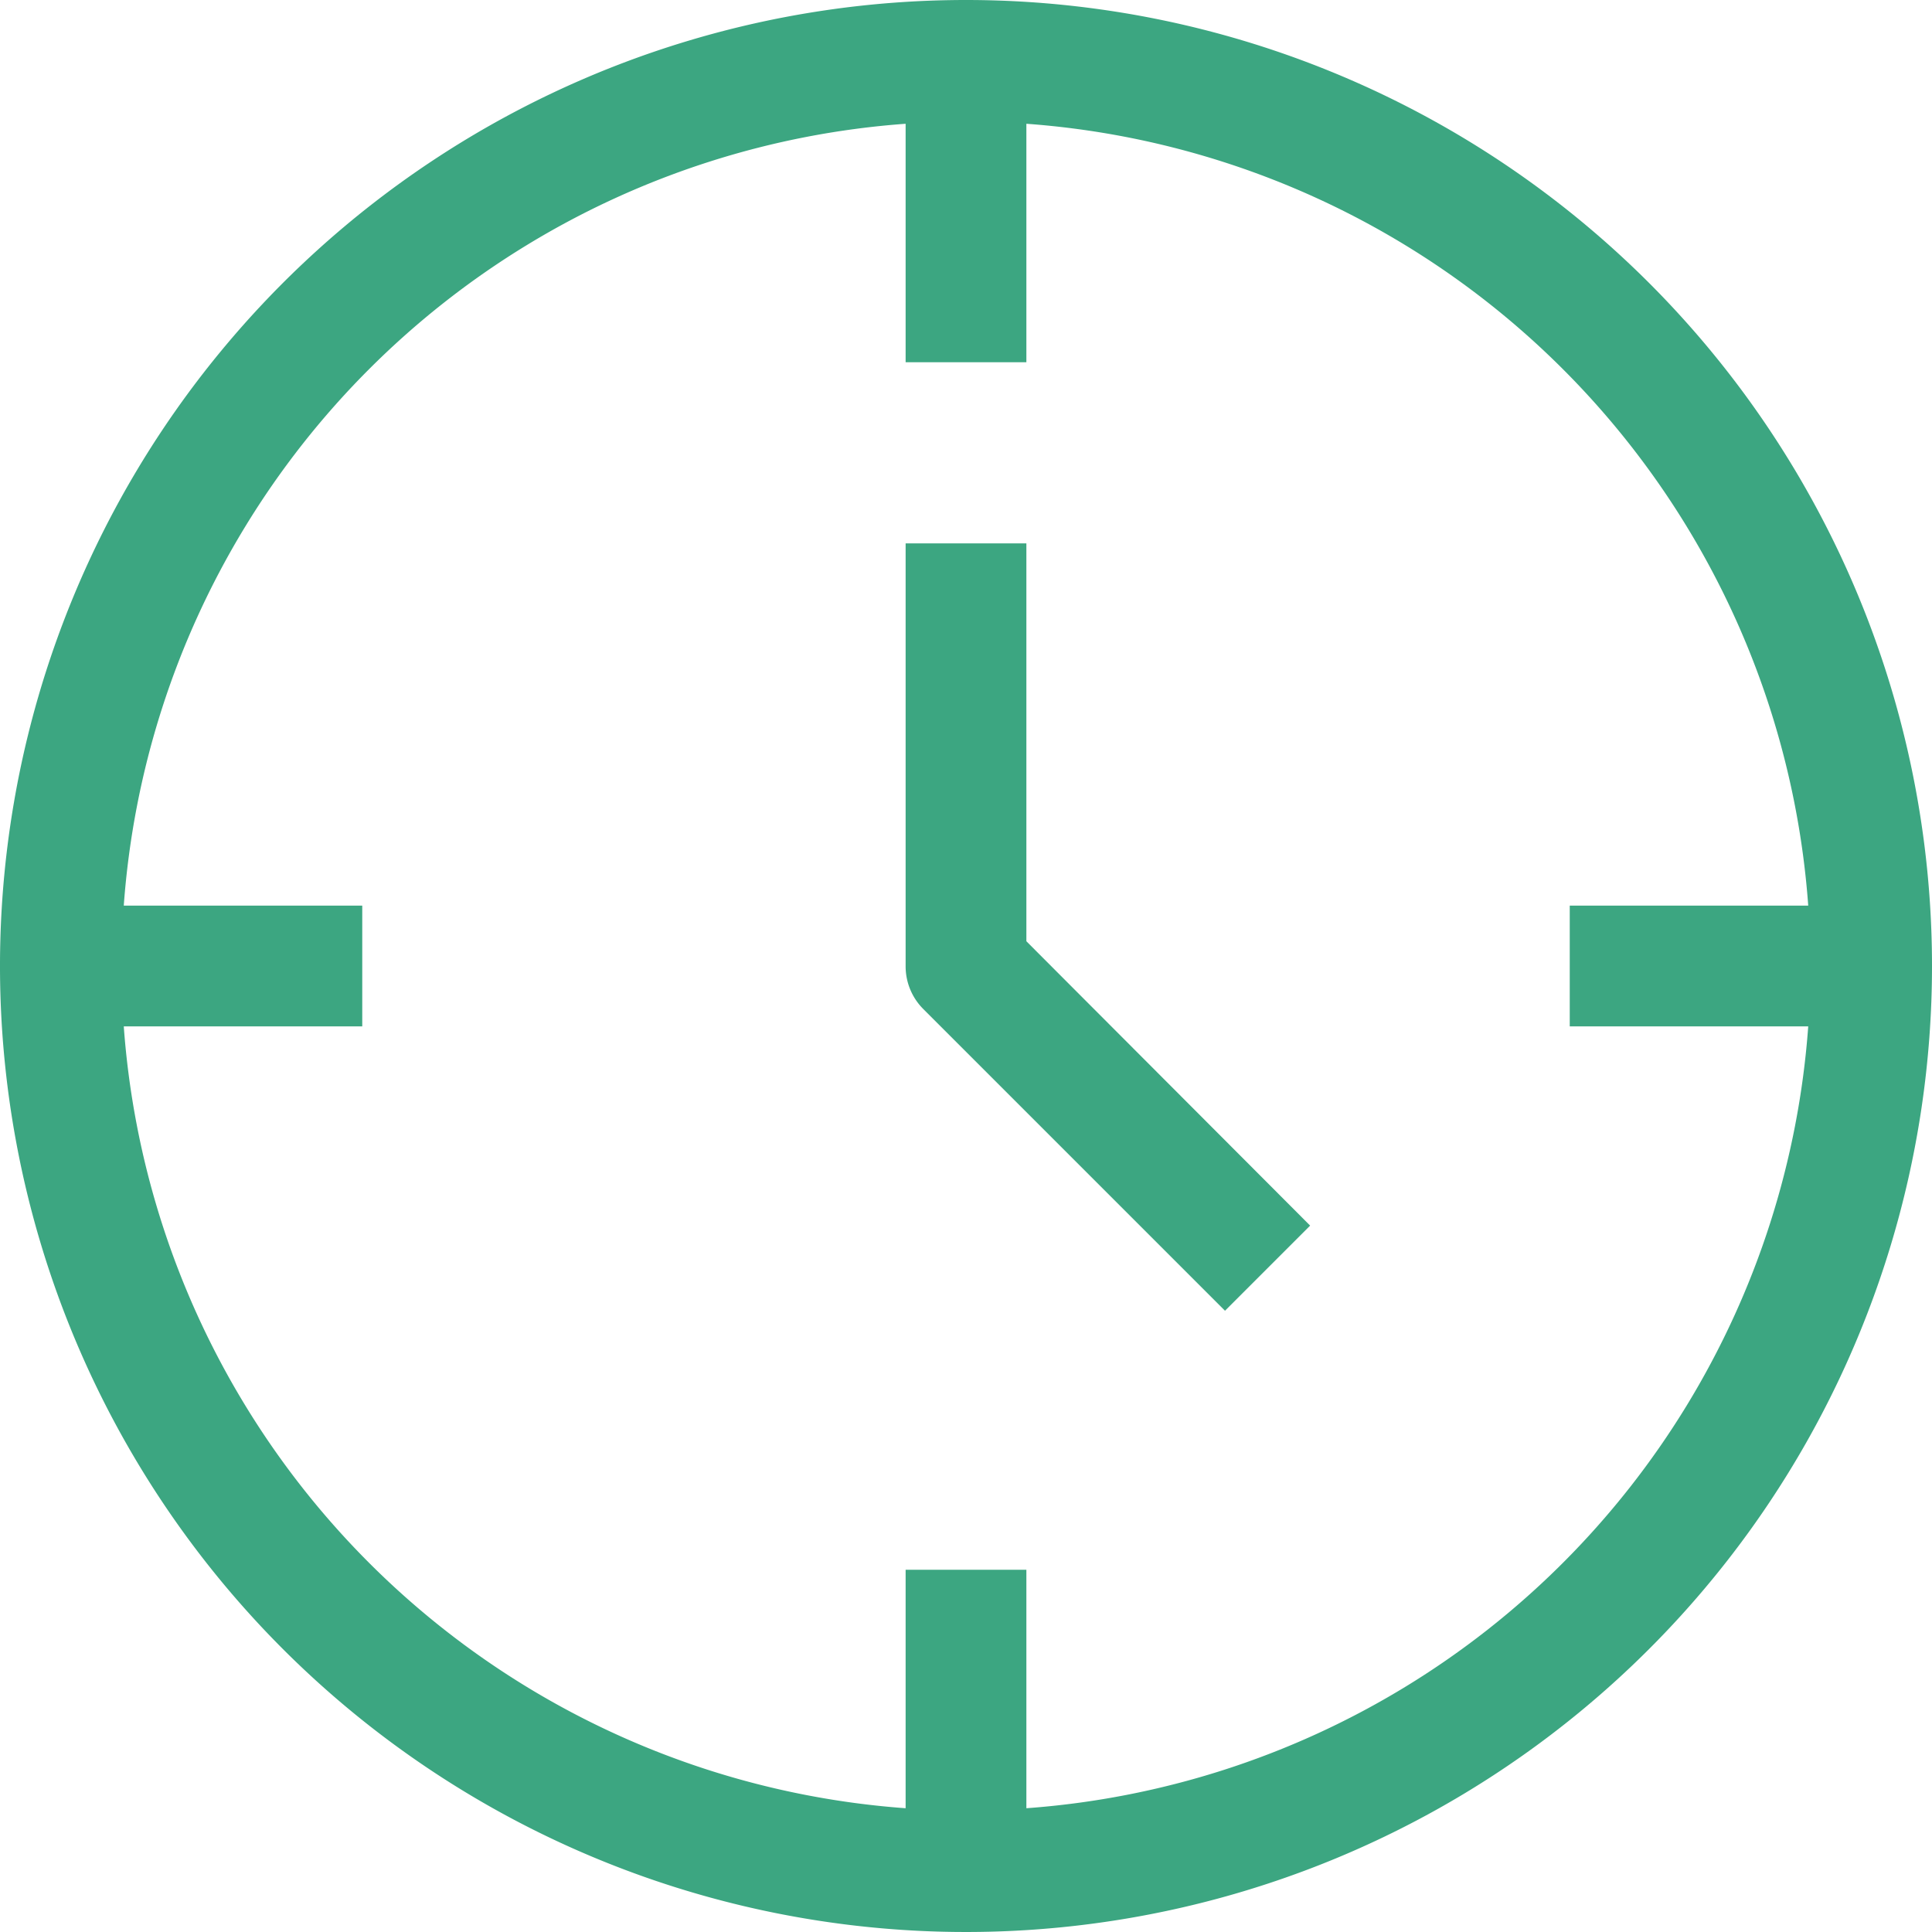
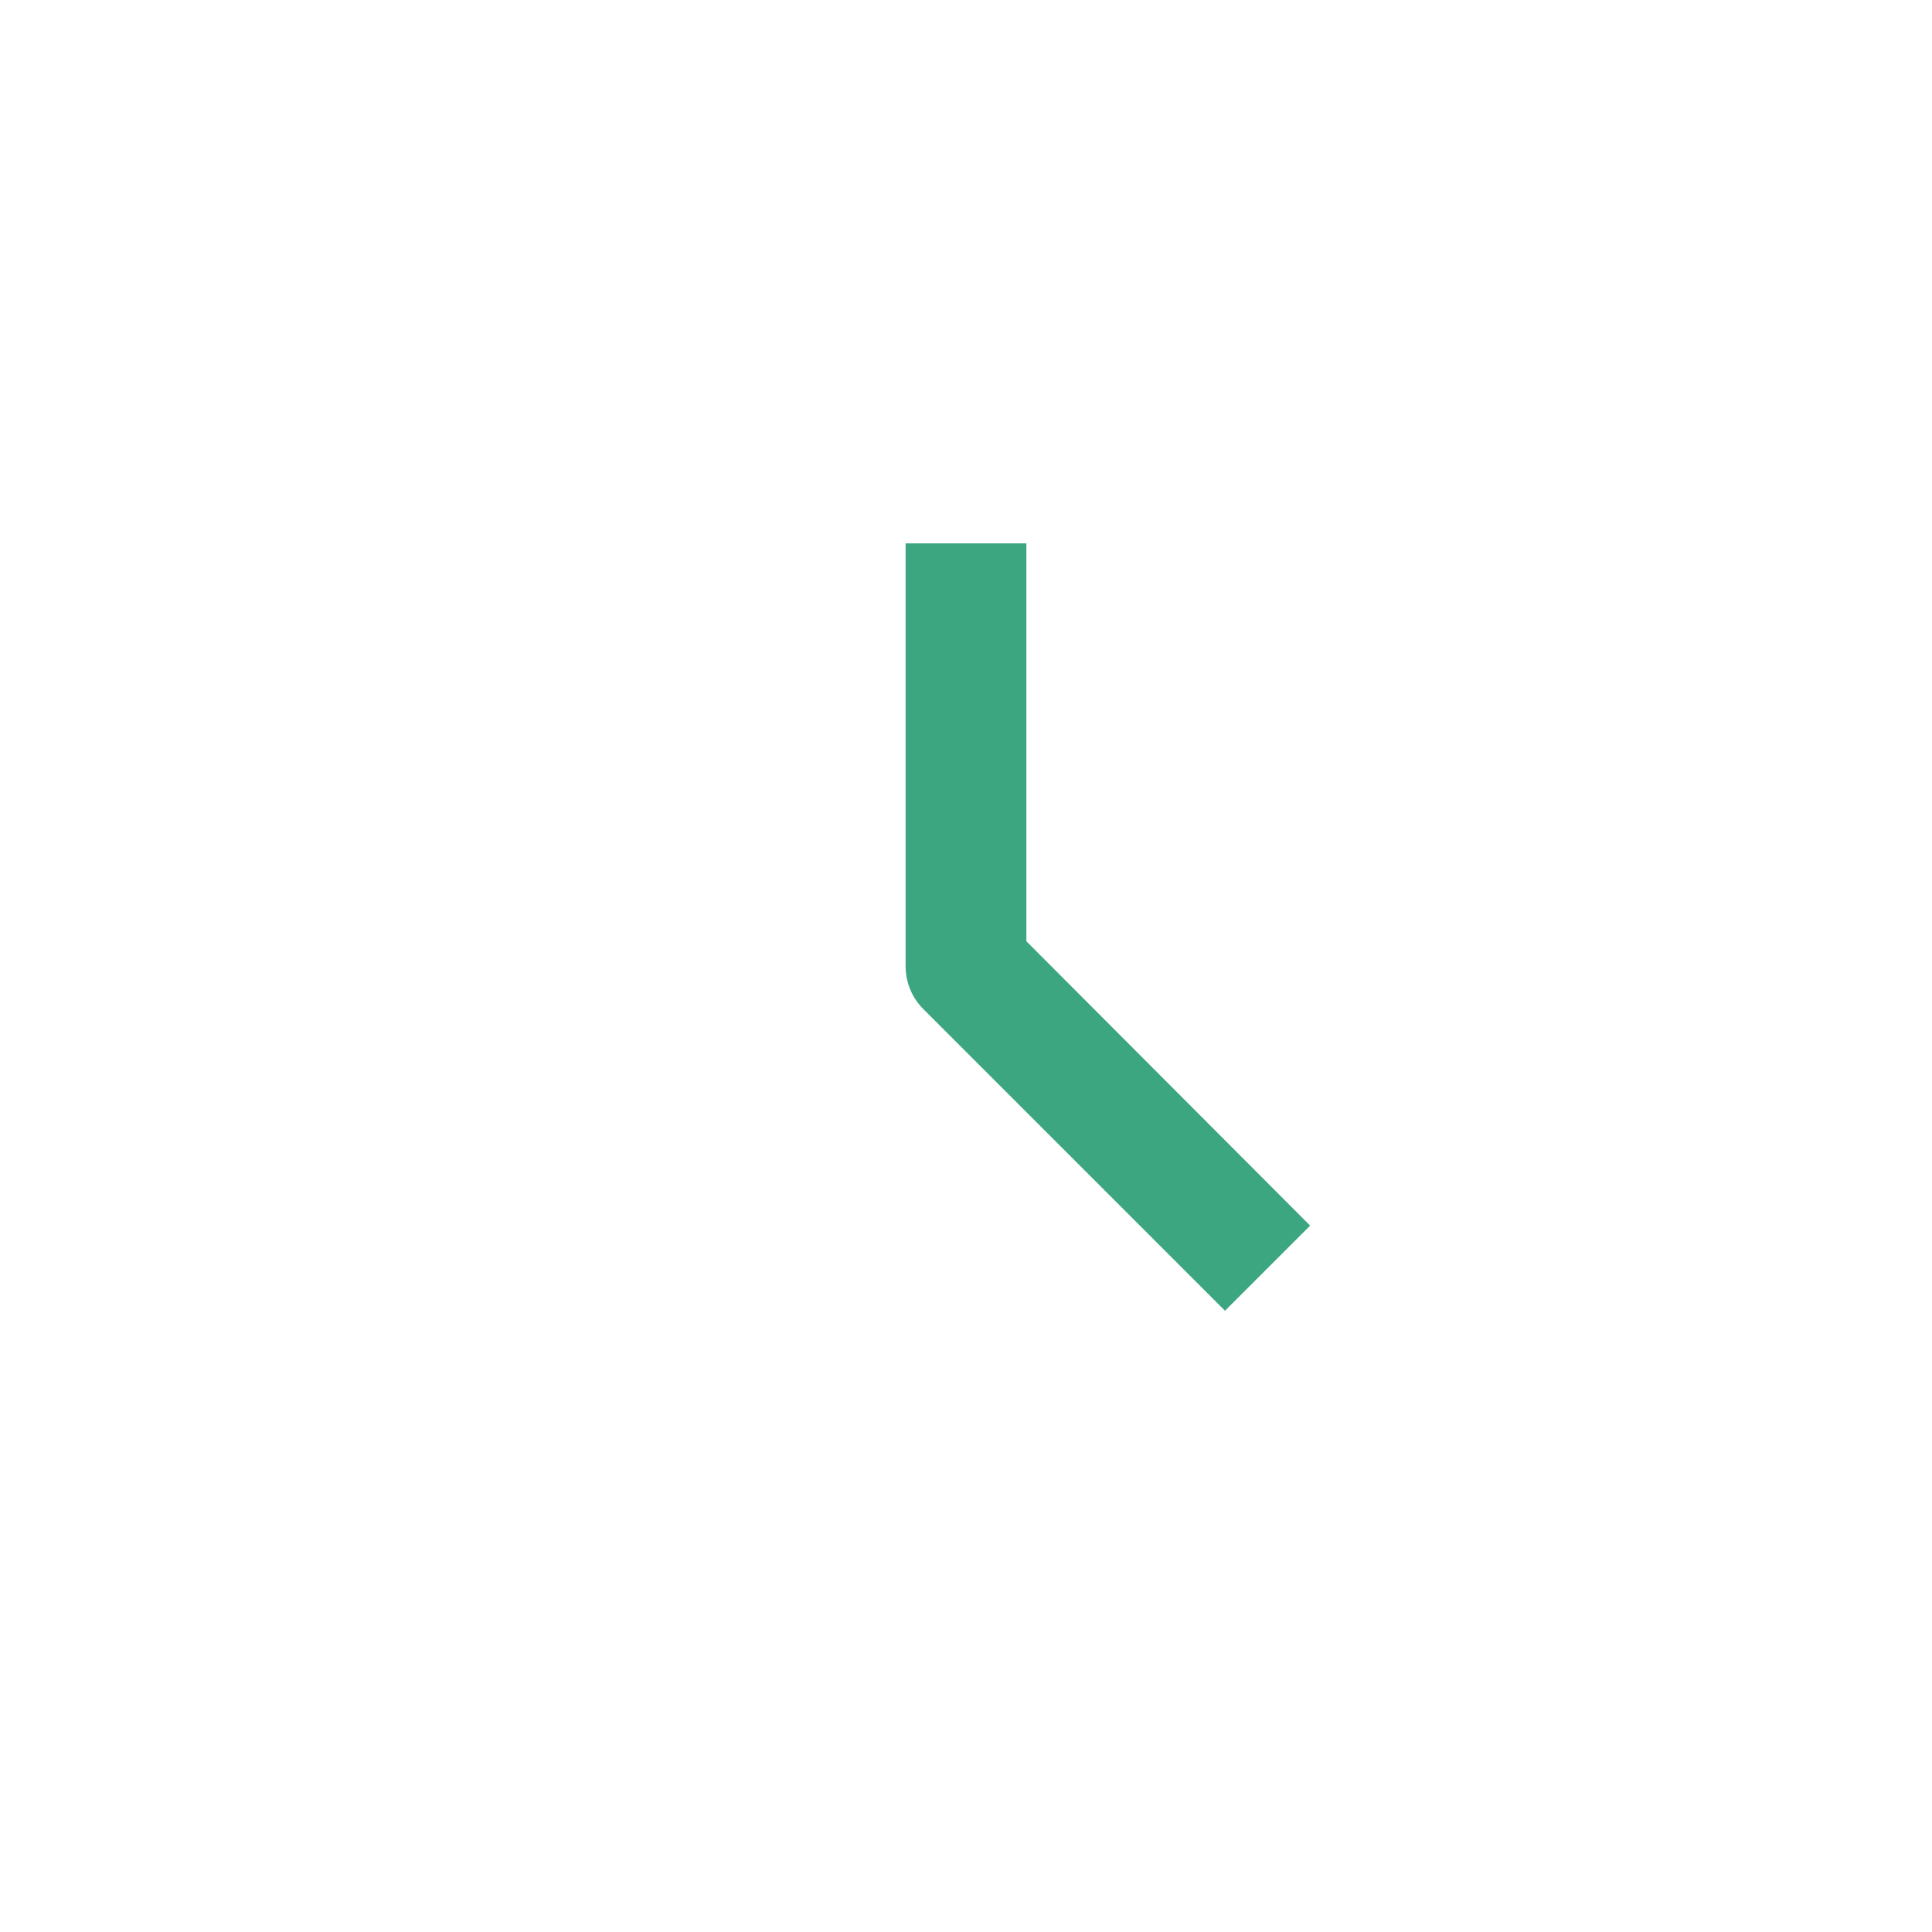
<svg xmlns="http://www.w3.org/2000/svg" viewBox="0 0 32 32">
  <g fill="#3ca681" data-name="34-Time">
-     <path d="M16 0a16 16 0 1 0 16 16A16 16 0 0 0 16 0Zm1 29.95V26h-2v3.95A14 14 0 0 1 2.05 17H6v-2H2.05A14 14 0 0 1 15 2.05V6h2V2.05A14 14 0 0 1 29.95 15H26v2h3.95A14 14 0 0 1 17 29.95Z" class="fill-000000" />
    <path d="M17 9h-2v7a1 1 0 0 0 .29.71l5 5 1.41-1.41-4.7-4.71Z" class="fill-000000" />
  </g>
</svg>